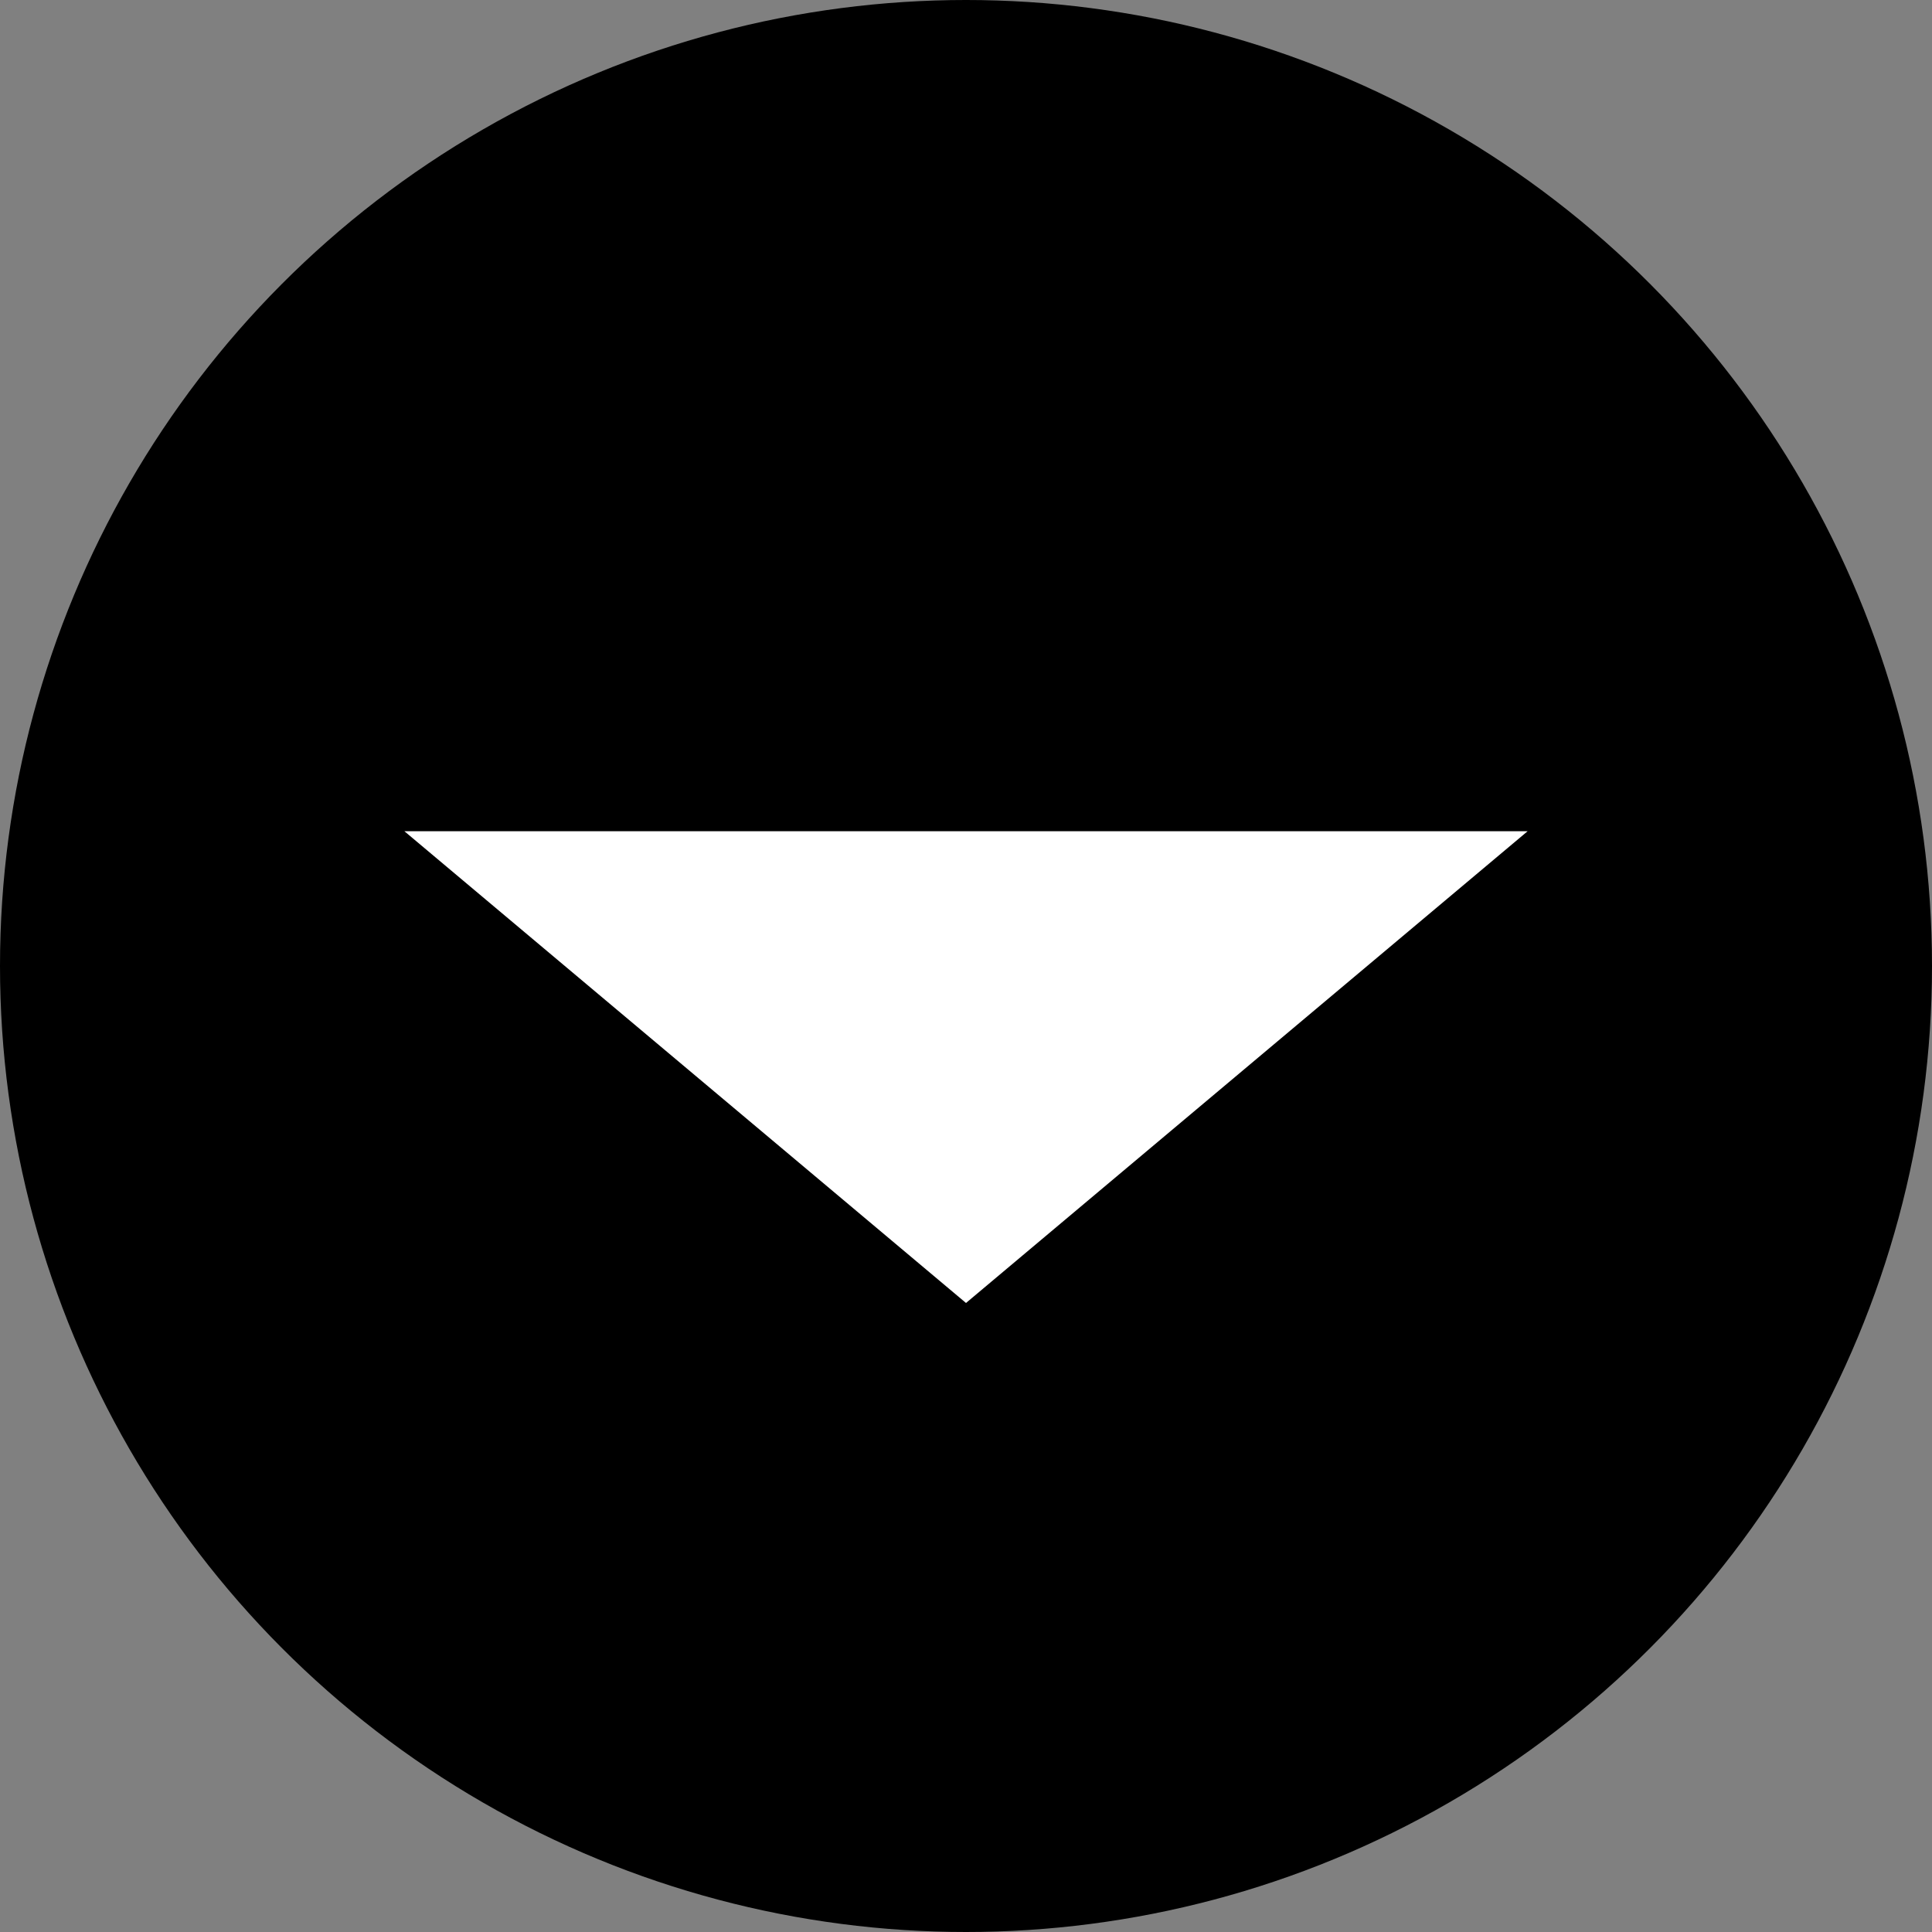
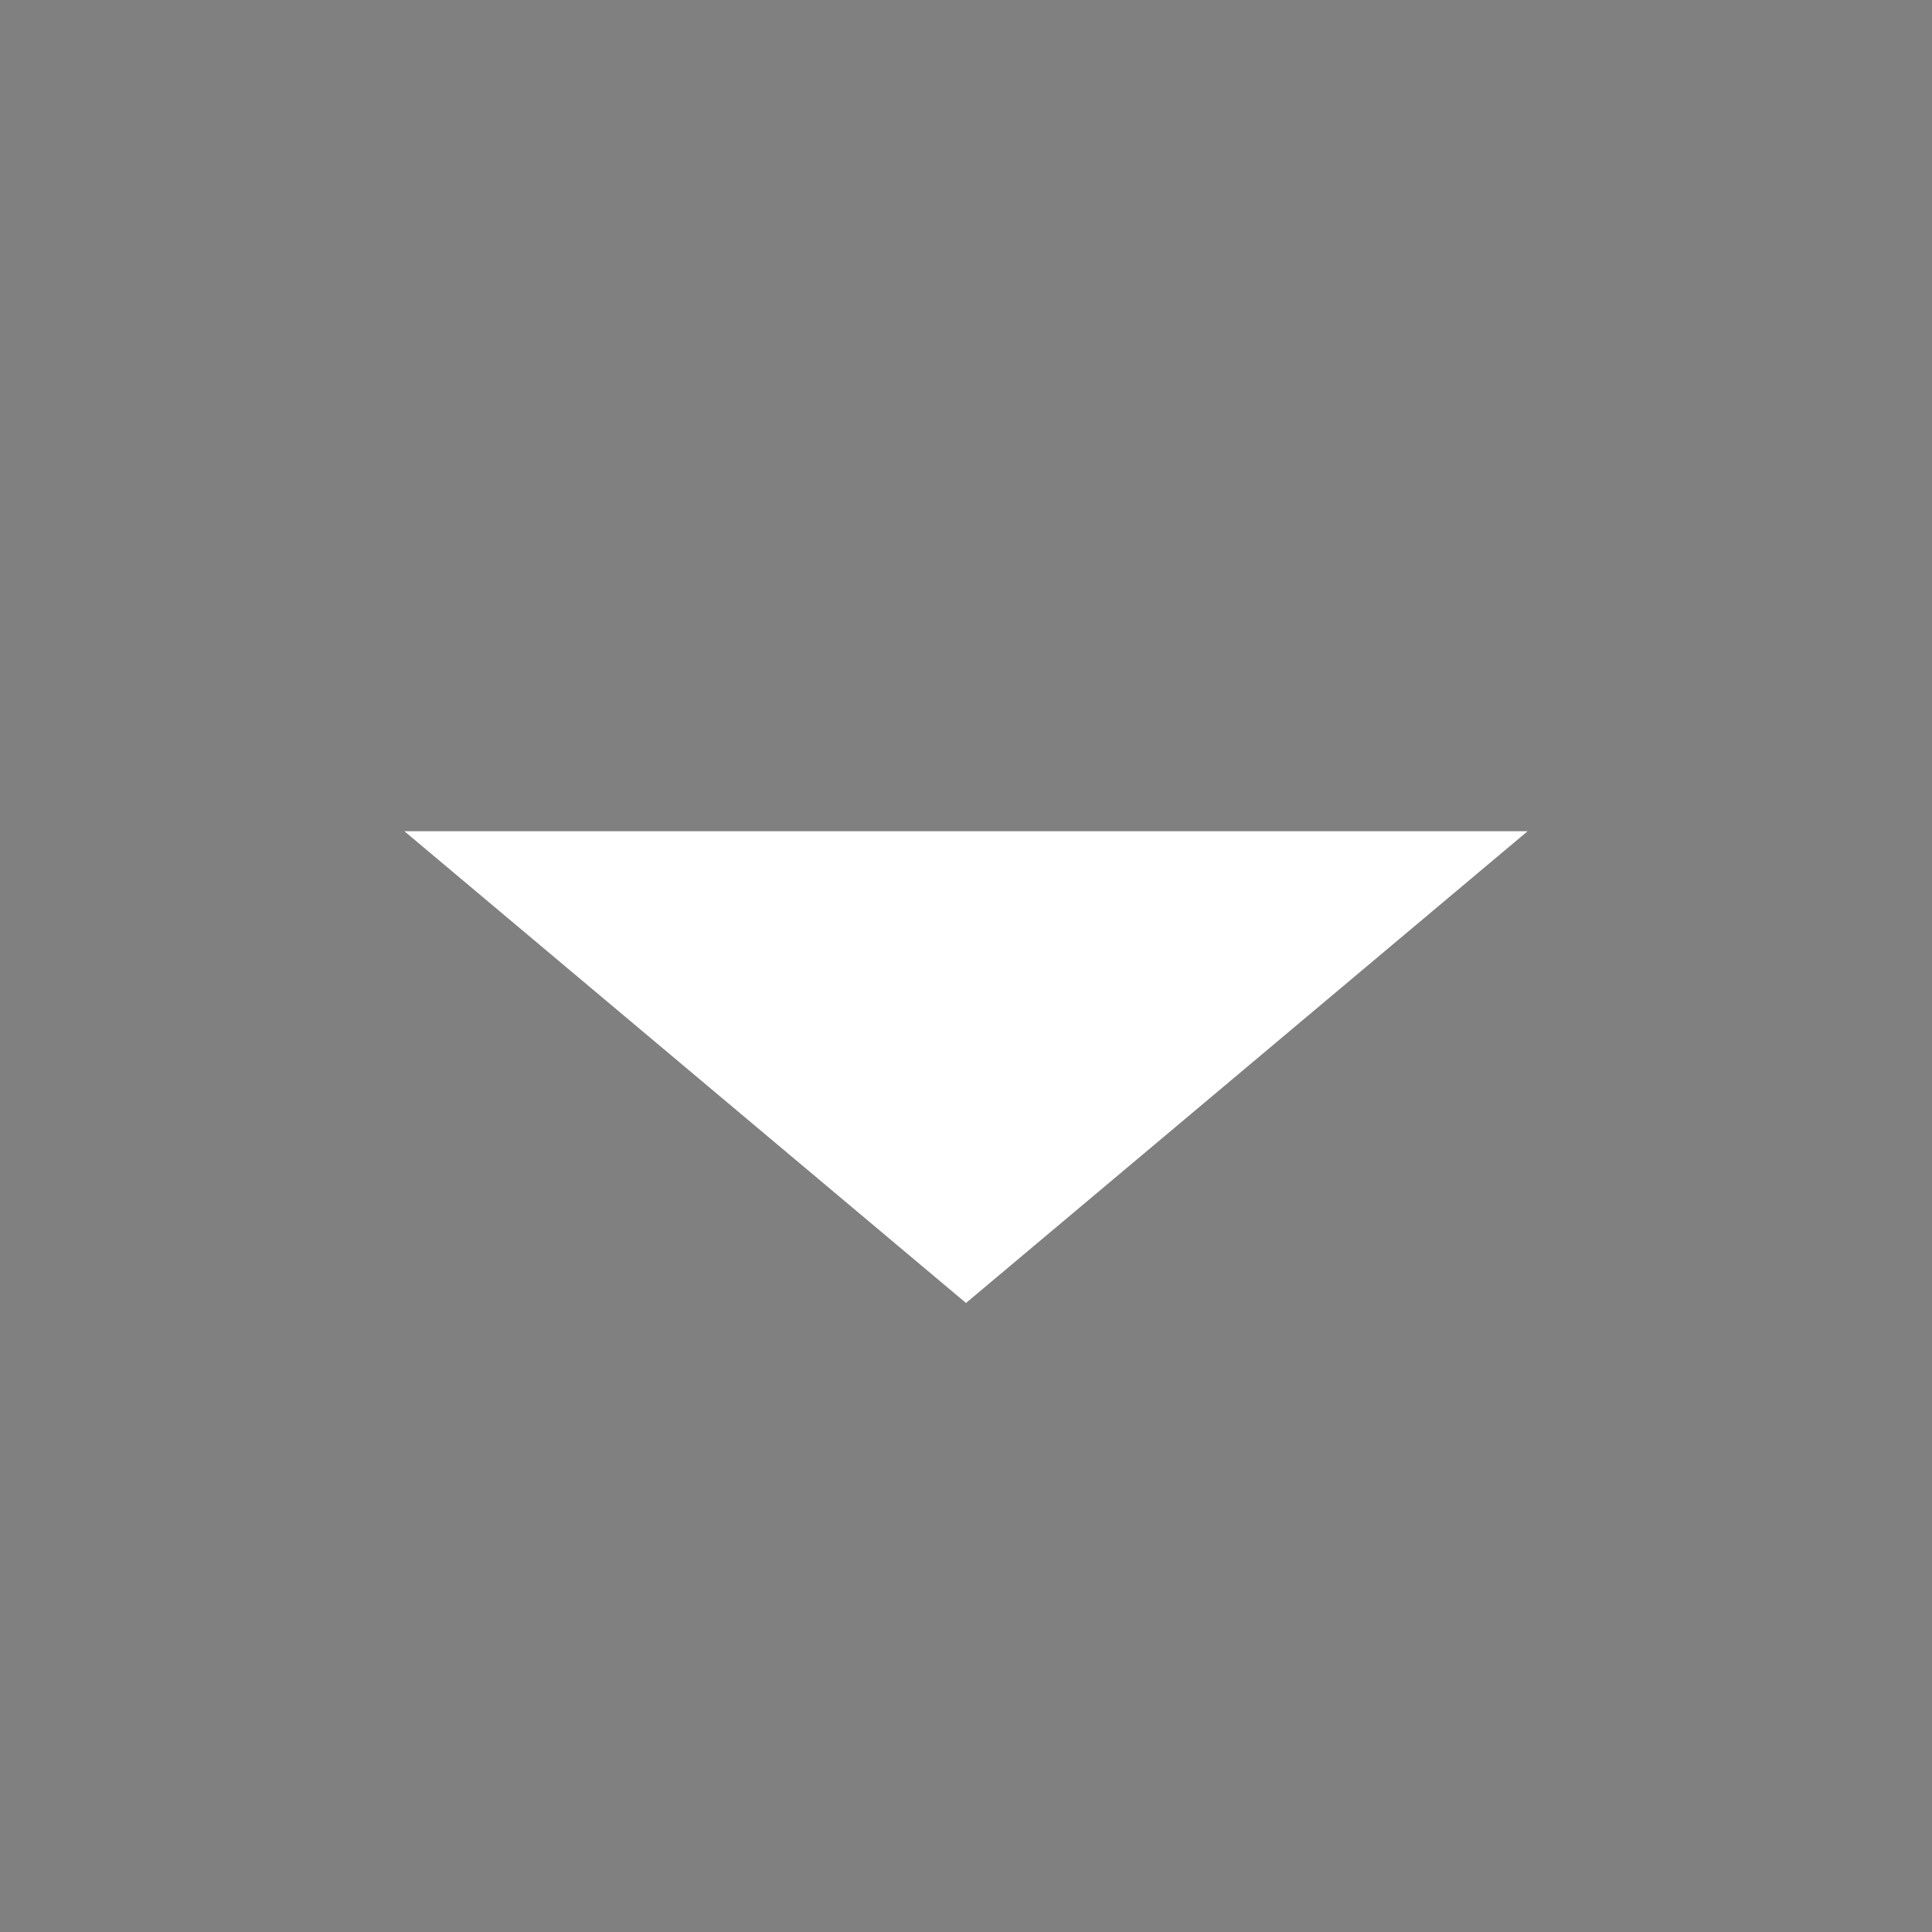
<svg xmlns="http://www.w3.org/2000/svg" width="86" height="86" viewBox="0 0 86 86">
  <rect x="0" y="0" width="86" height="86" fill="#808080" stroke="none" />
  <g id="Group_101" data-name="Group 101" transform="translate(10768 -5995)">
-     <circle id="Ellipse_8" data-name="Ellipse 8" cx="43" cy="43" r="43" transform="translate(-10768 5995)" />
-     <path id="Polygon_2" data-name="Polygon 2" d="M25,0,50,21H0Z" transform="translate(-10700 6053) rotate(180)" fill="#fff" />
+     <path id="Polygon_2" data-name="Polygon 2" d="M25,0,50,21H0" transform="translate(-10700 6053) rotate(180)" fill="#fff" />
  </g>
</svg>